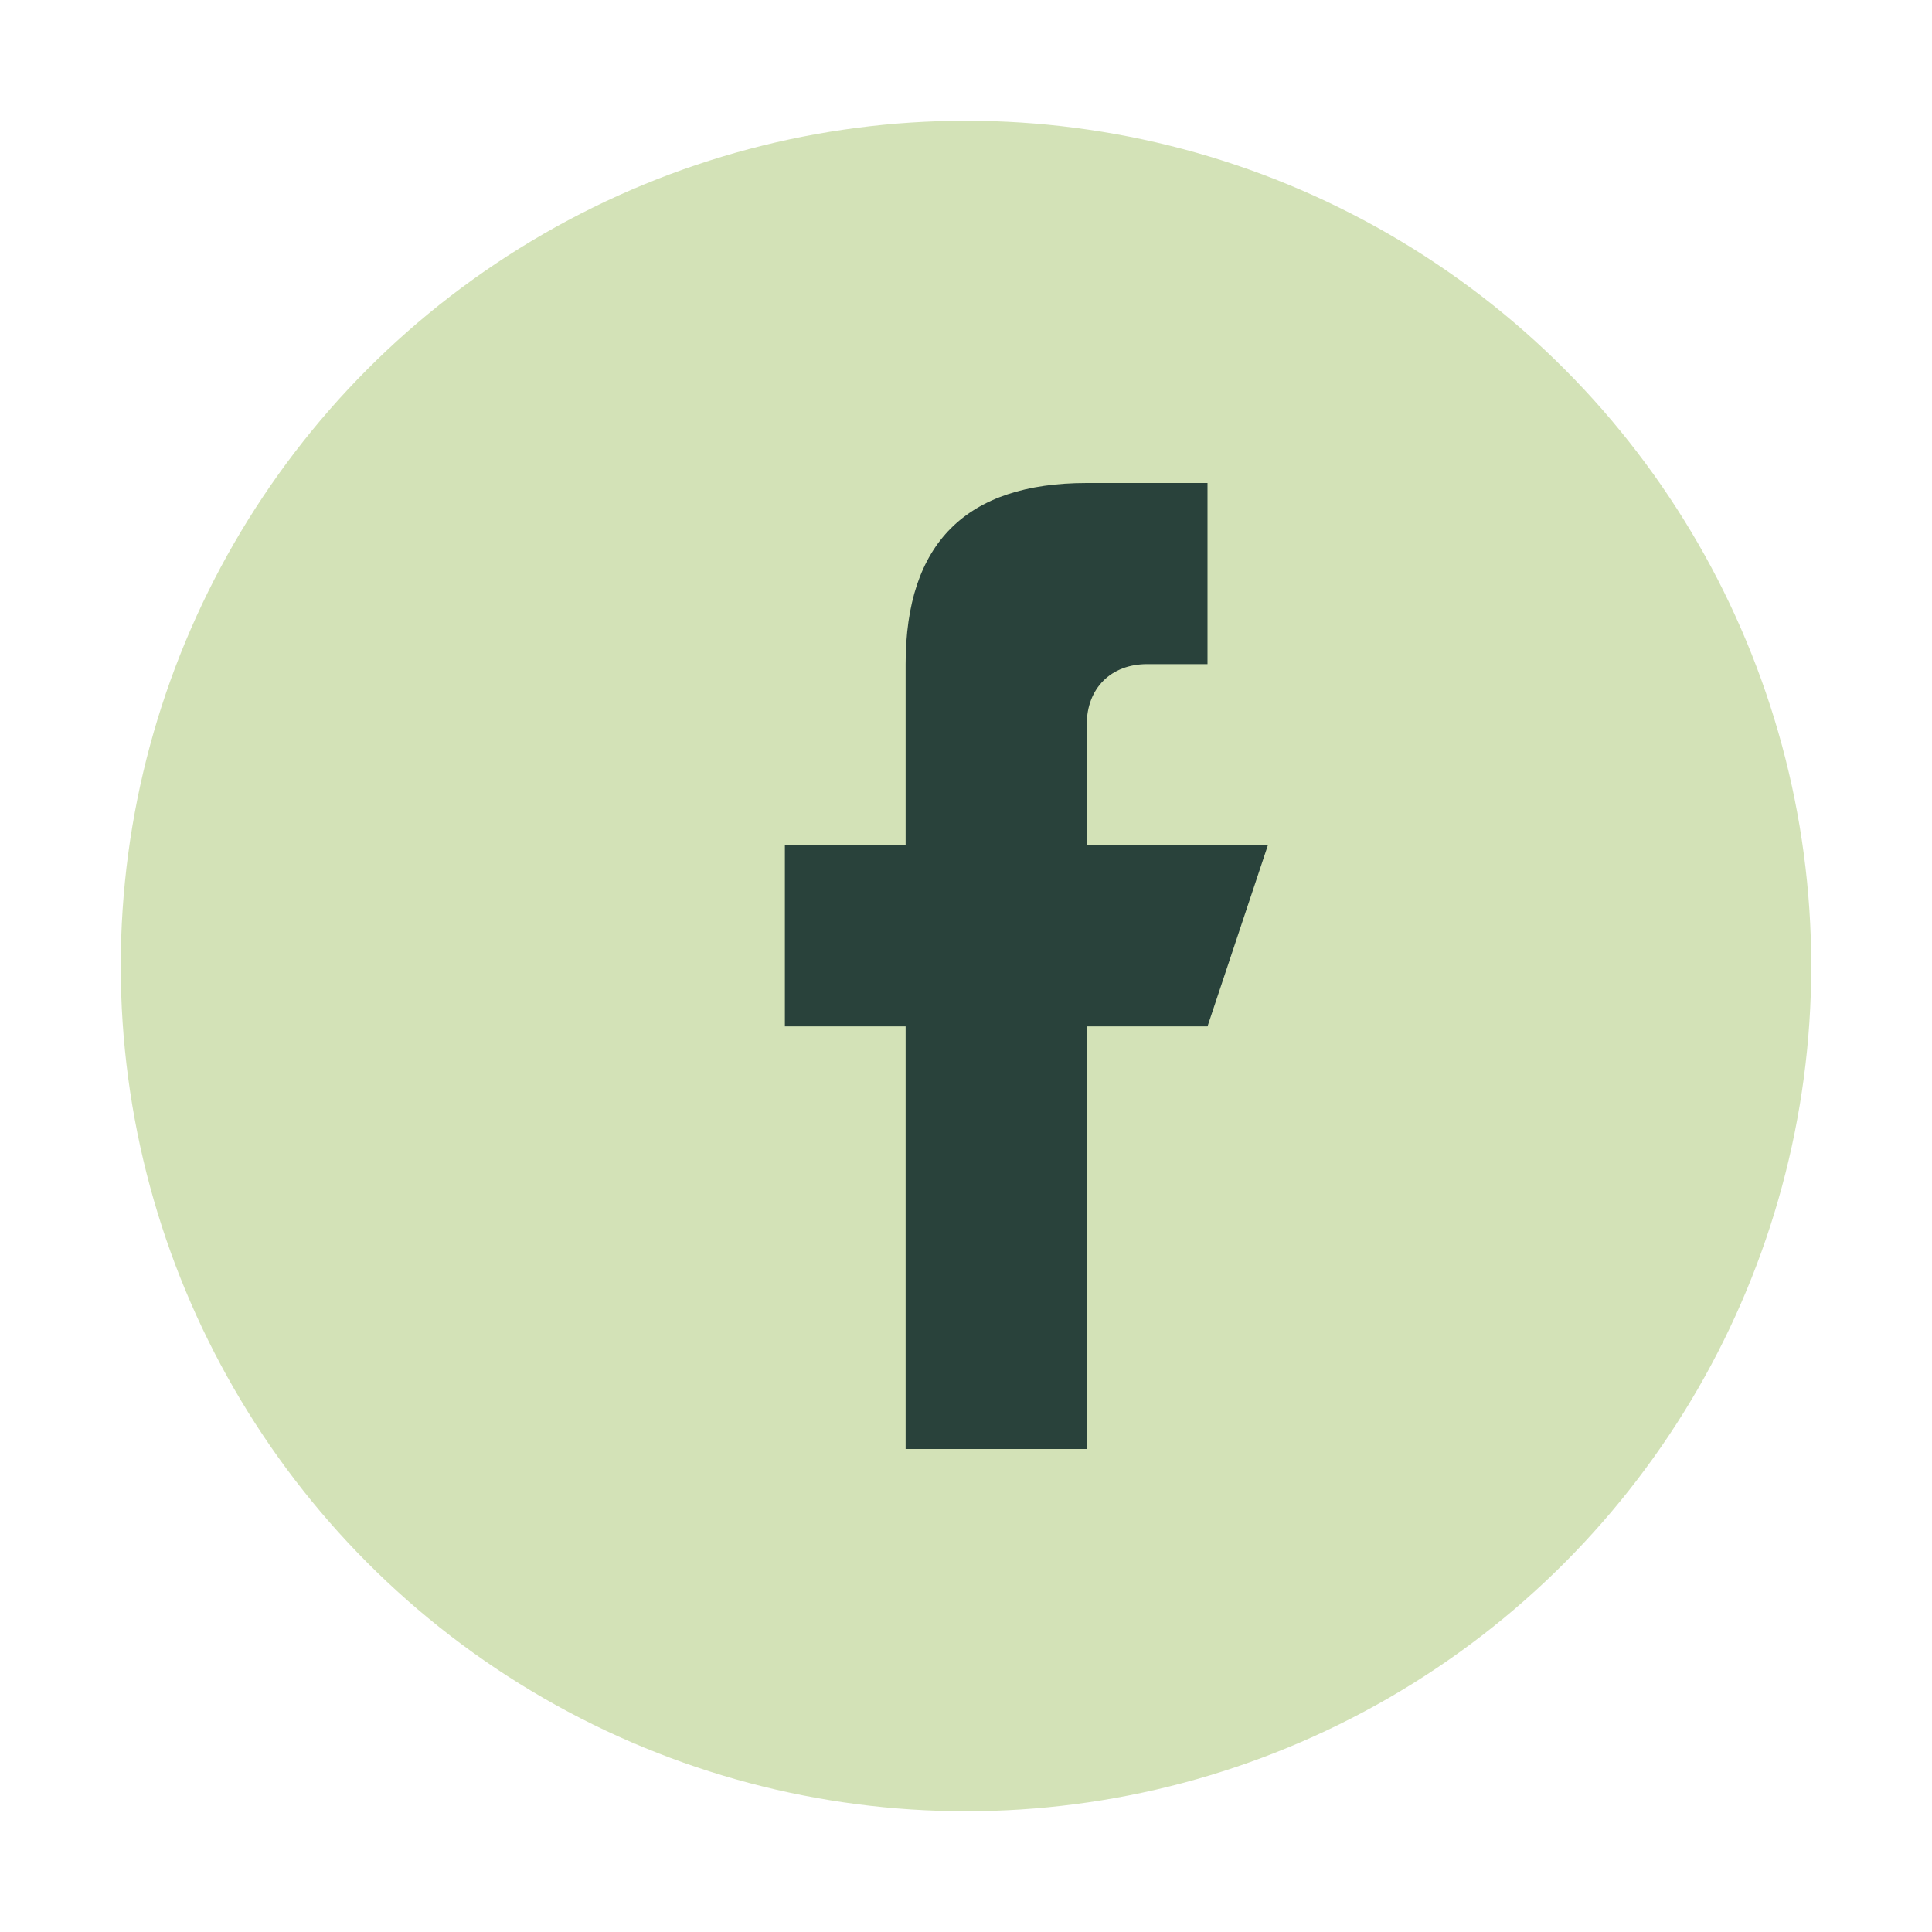
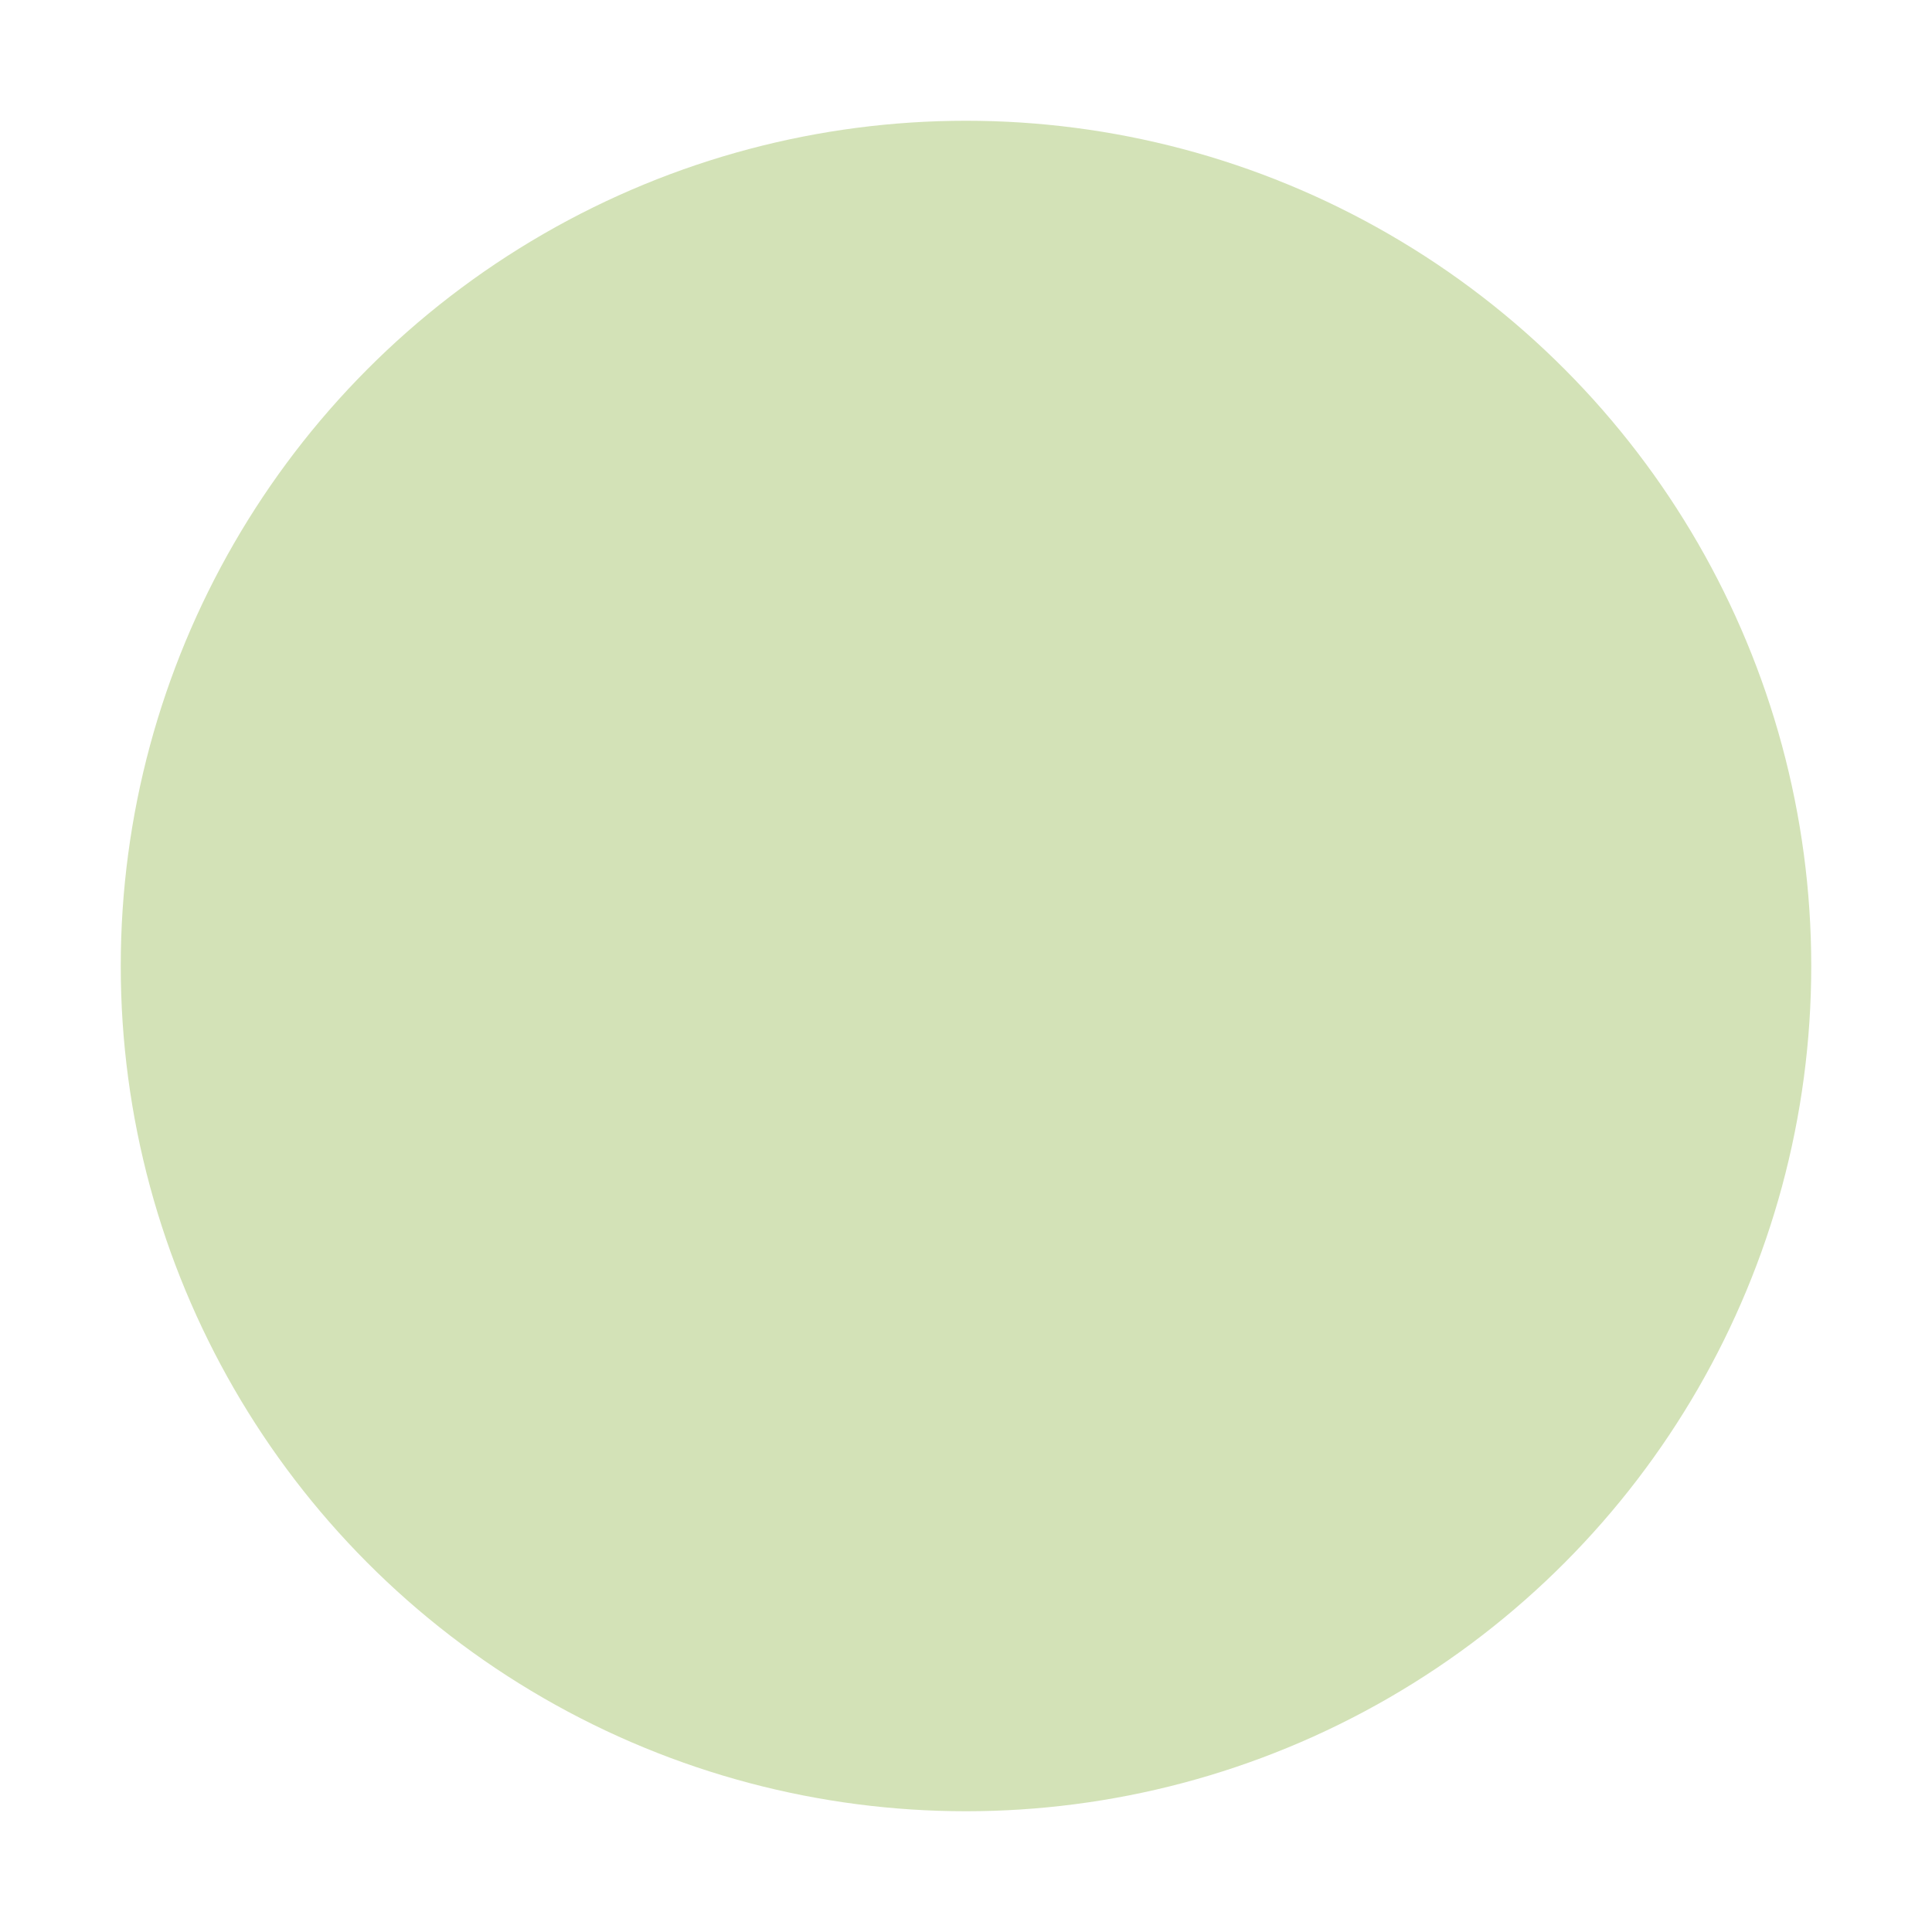
<svg xmlns="http://www.w3.org/2000/svg" width="32" height="32" viewBox="0 0 32 32">
  <circle cx="16" cy="16" r="14" fill="#D3E2B7" />
-   <path d="M18 11h2v-3h-2c-2 0-3 1-3 3v3h-2v3h2v7h3v-7h2l1-3h-3v-2c0-.6.4-1 1-1z" fill="#29423B" />
</svg>